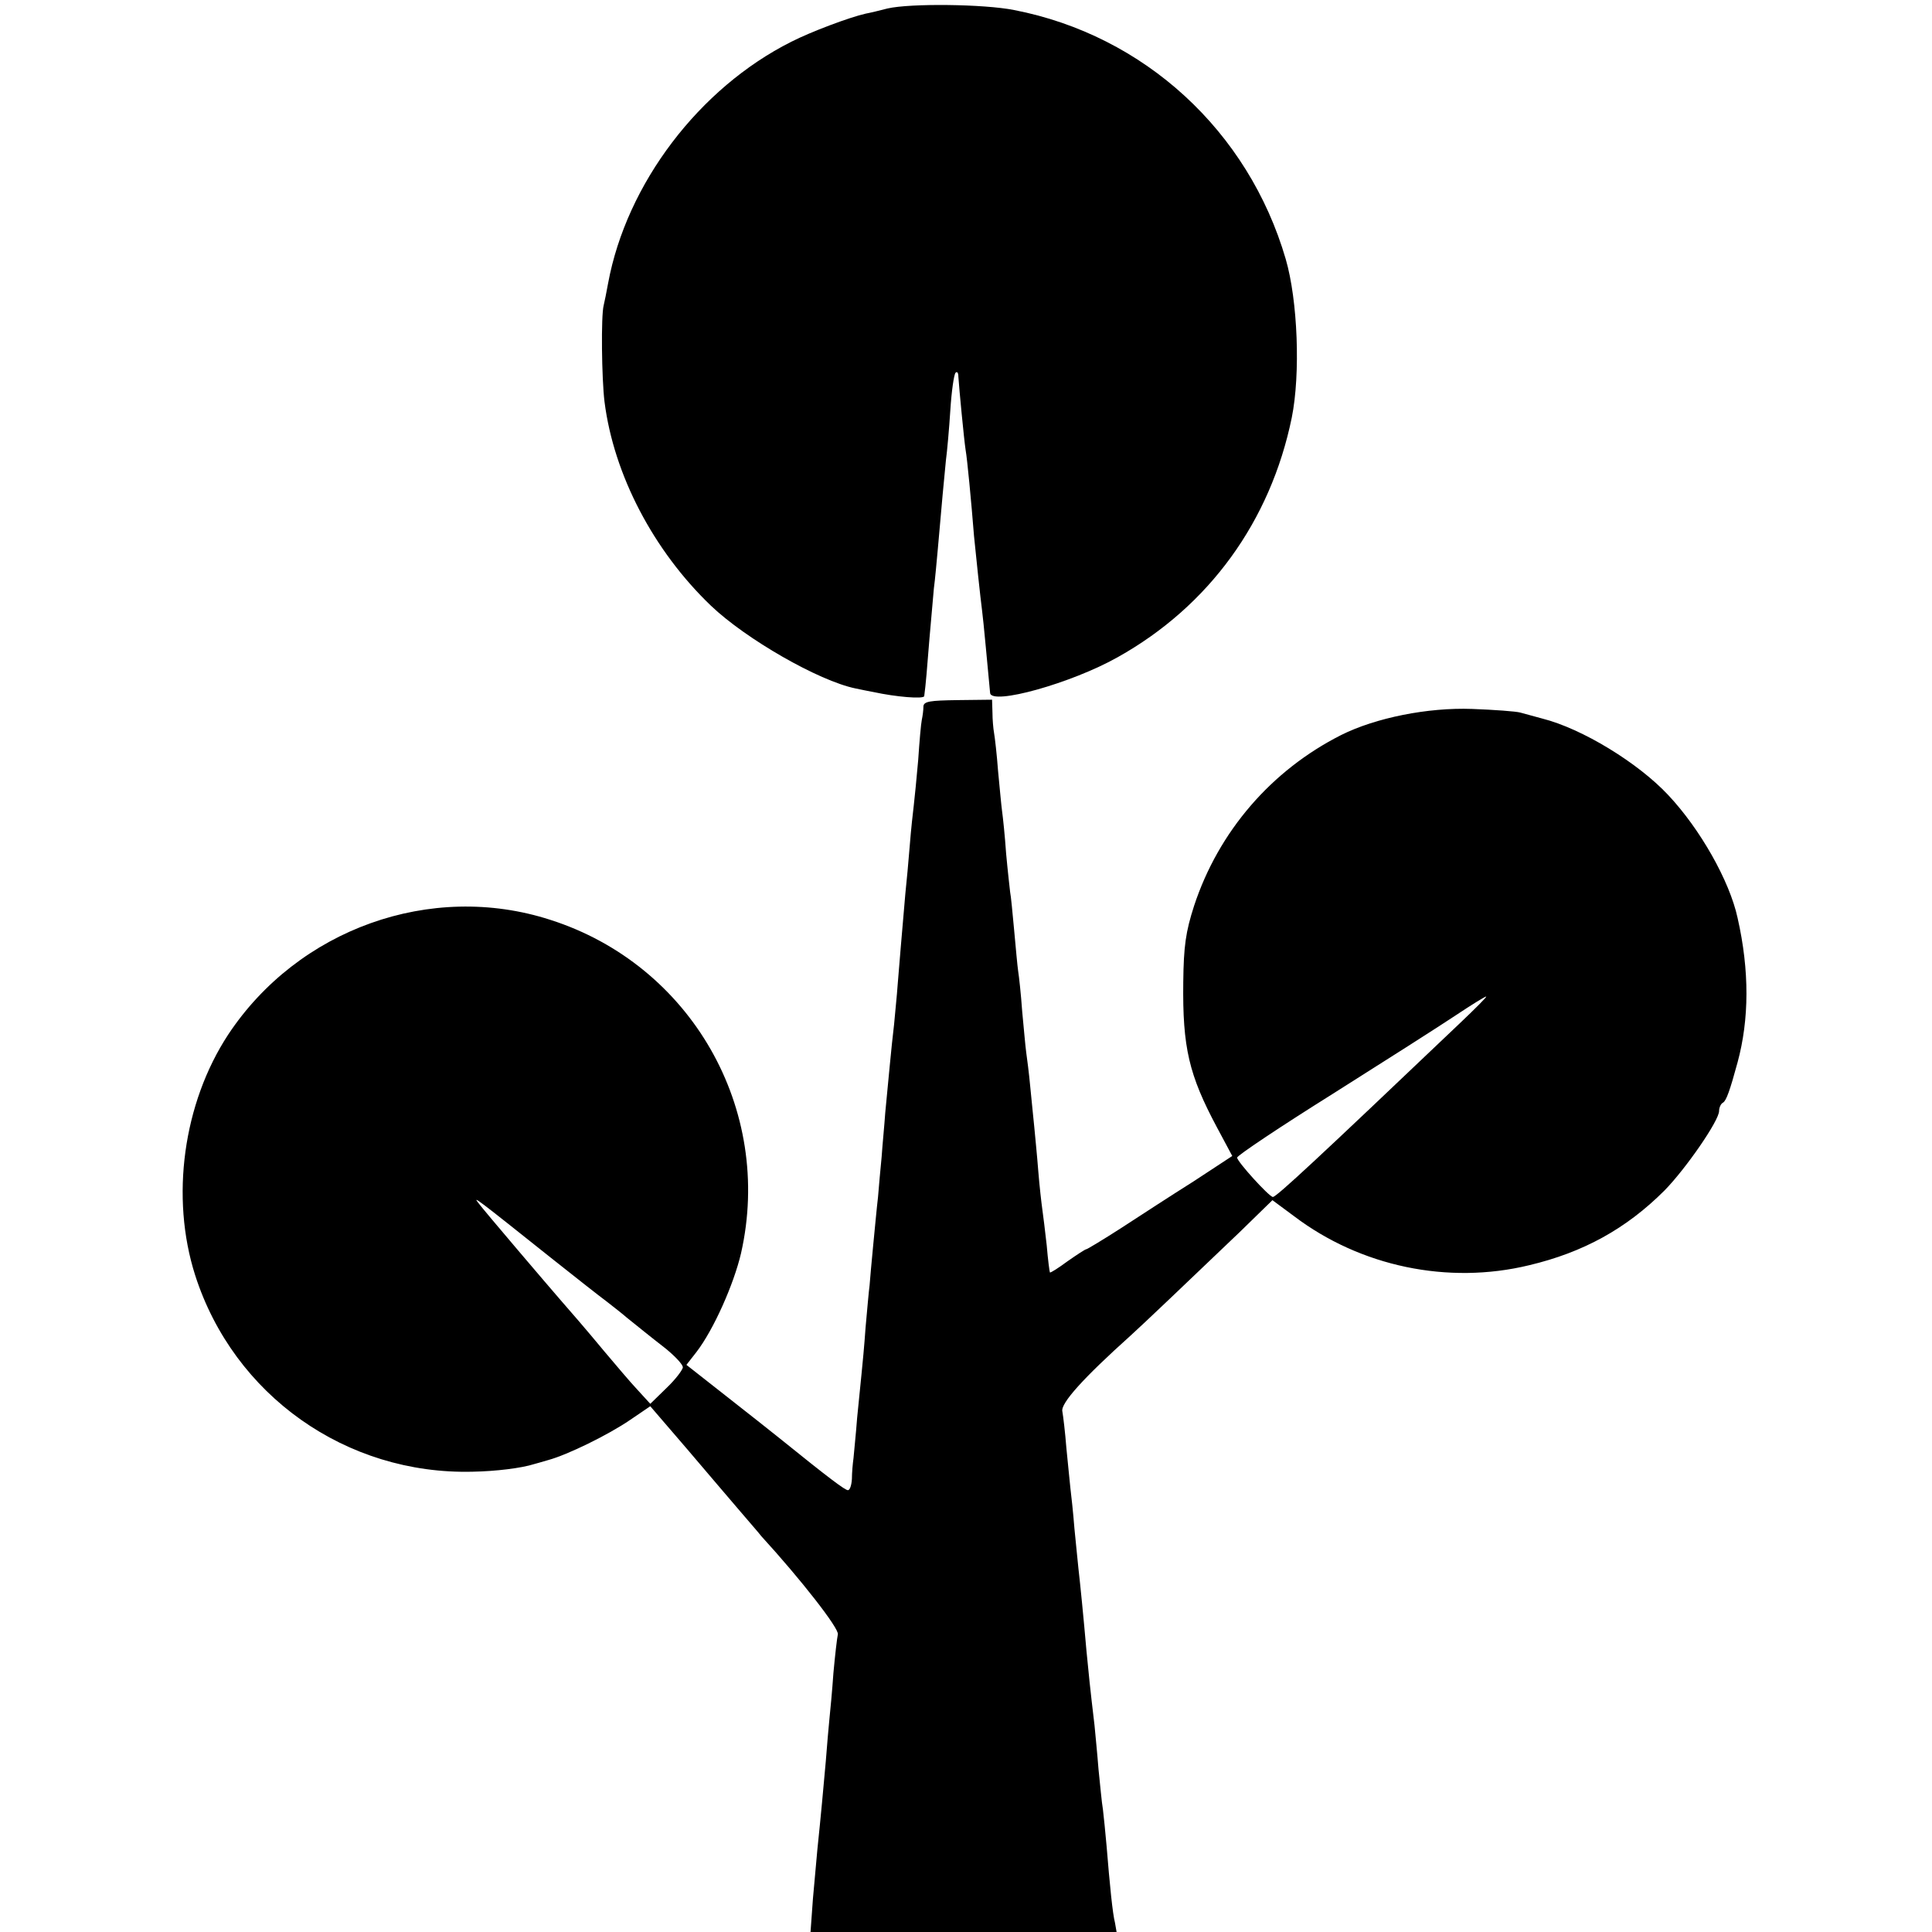
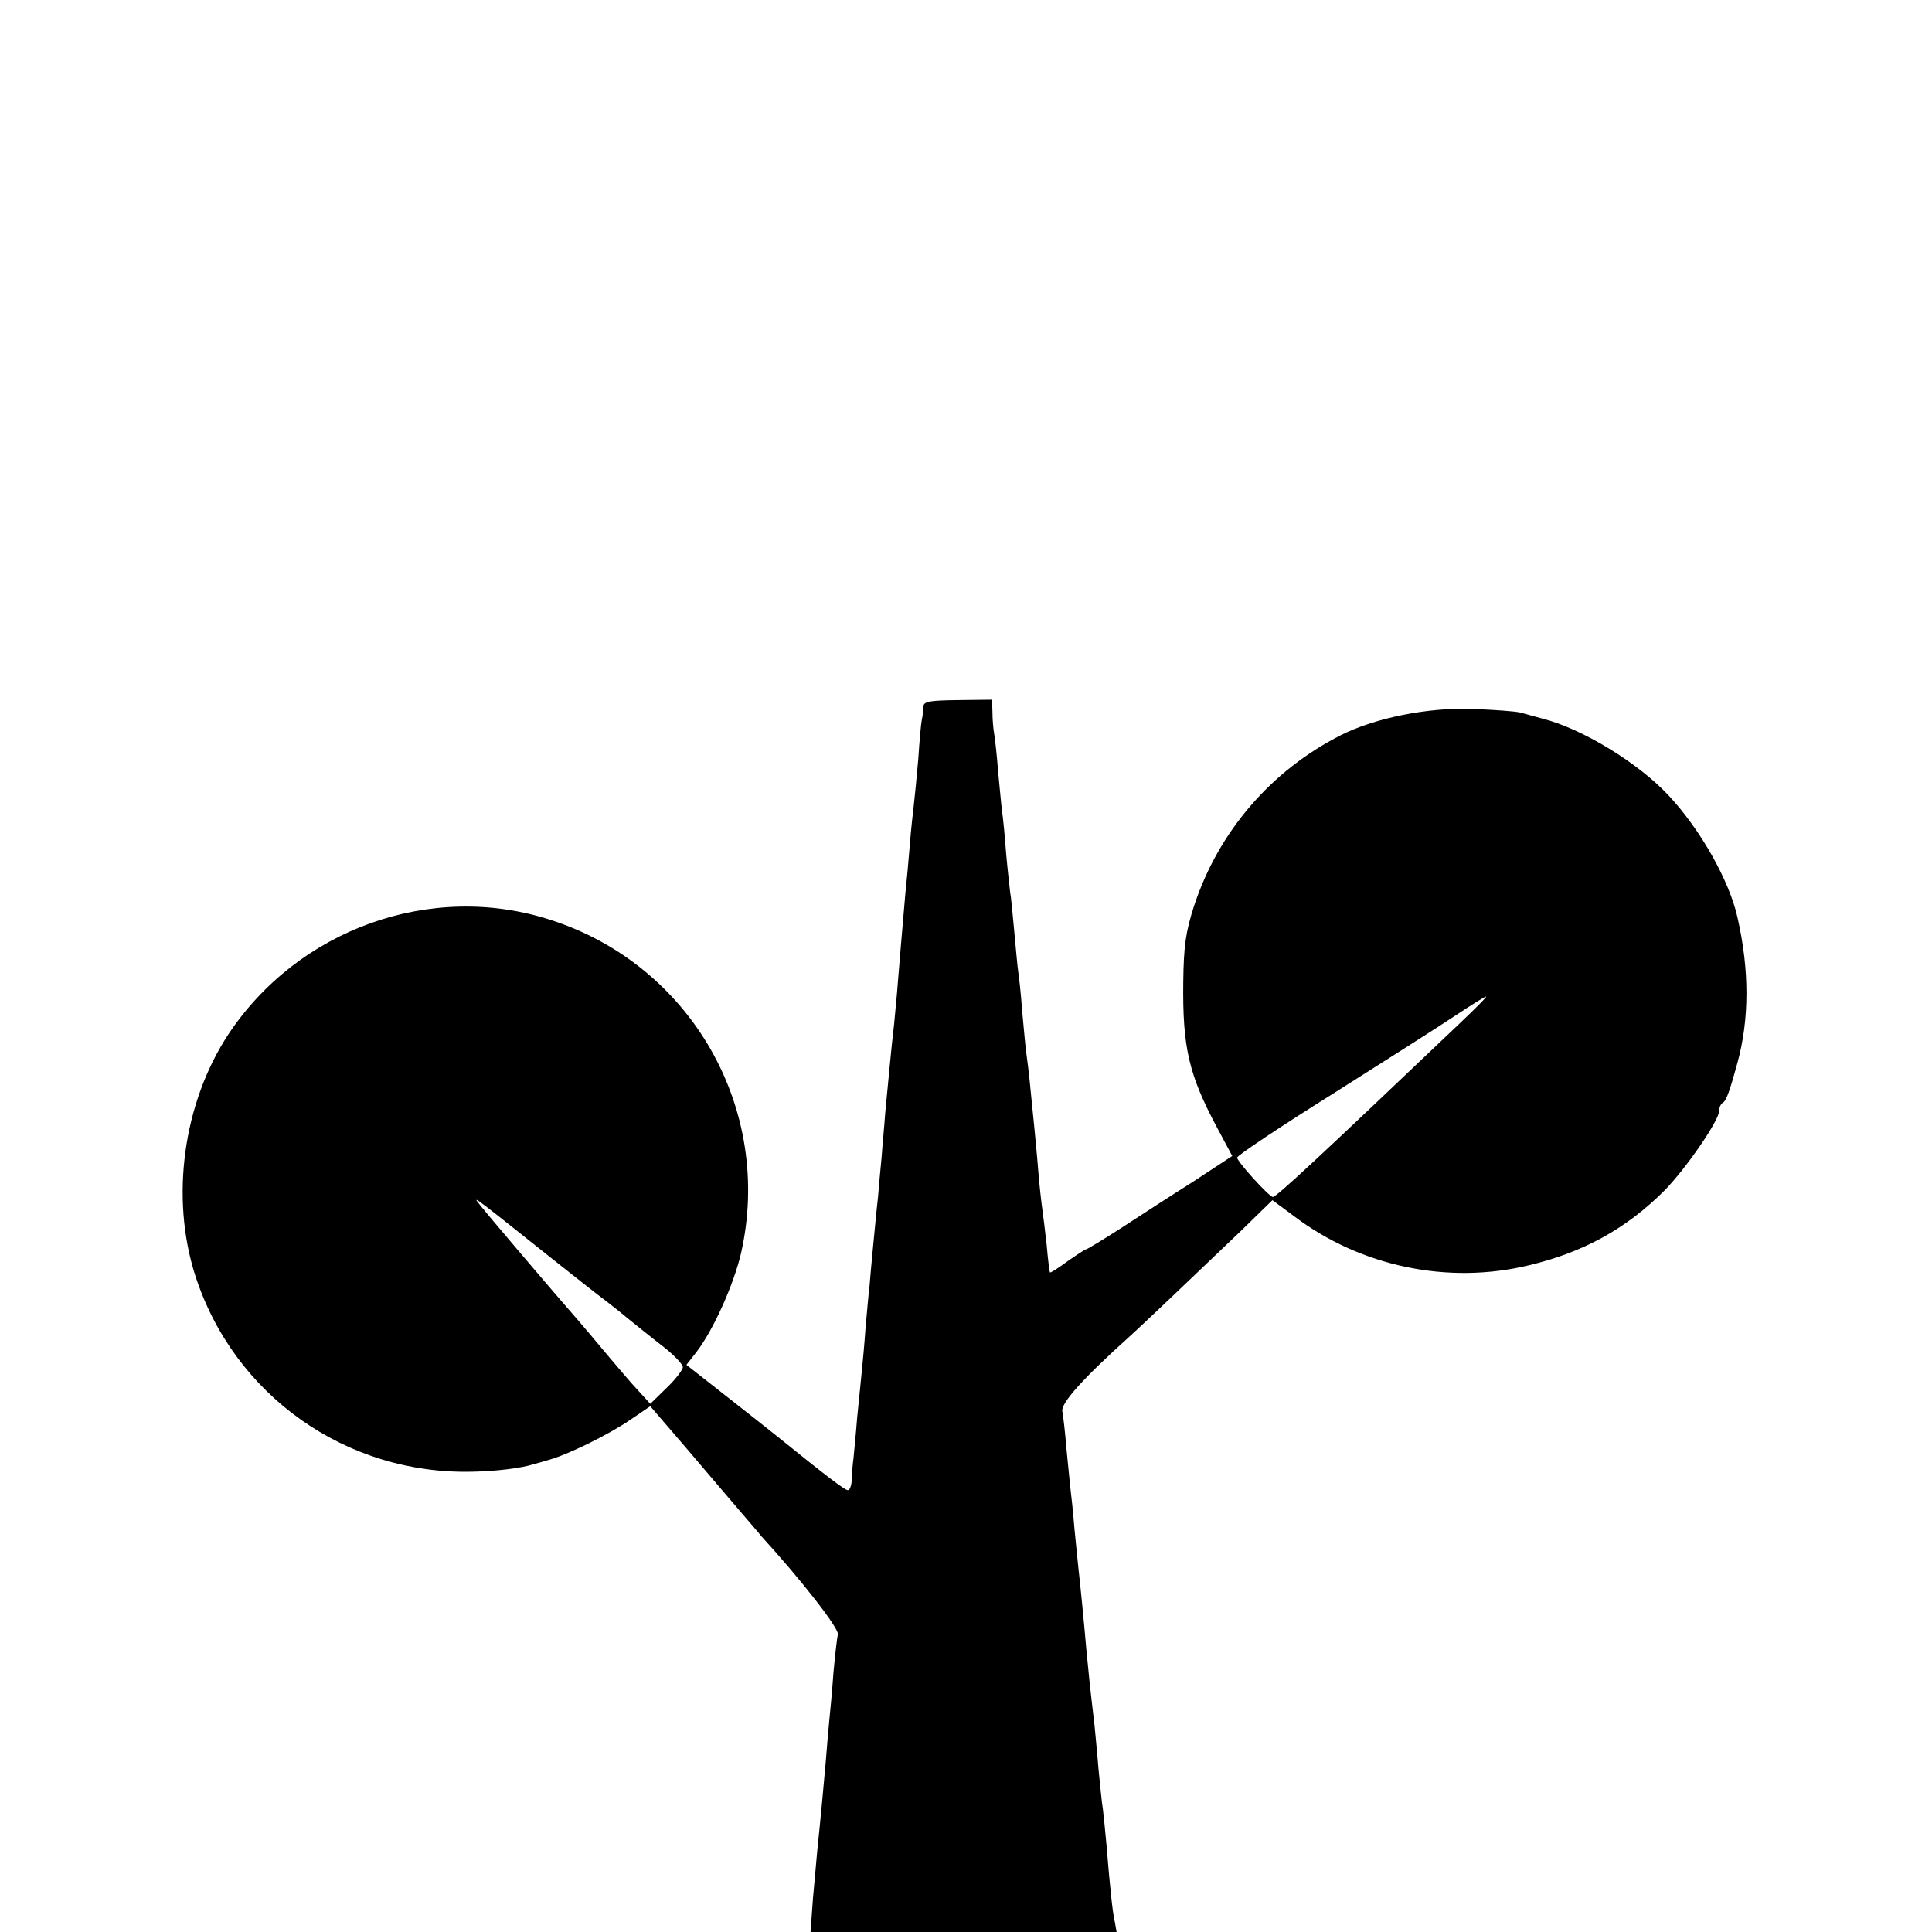
<svg xmlns="http://www.w3.org/2000/svg" version="1.0" width="481pt" height="481pt" viewBox="0 0 481 481" preserveAspectRatio="xMidYMid meet">
  <g transform="translate(0,481) scale(0.1,-0.1)" fill="#000000" stroke="none">
-     <path d="M2210 4789 c-19 -5 -44 -11 -55 -13 -40 -9 -136 -45 -185 -70 -229 -115 -410 -353 -456 -601 -4 -22 -9 -47 -11 -55 -7 -26 -5 -183 2 -240 23 -182 122 -371 265 -508 87 -83 268 -187 360 -206 14 -3 34 -7 45 -9 55 -12 125 -18 126 -10 4 29 7 68 13 143 4 47 9 103 11 125 3 22 7 67 10 100 9 105 16 179 20 219 3 22 8 78 11 125 3 47 9 89 13 93 4 4 7 0 7 -10 2 -30 14 -156 18 -182 4 -22 14 -127 21 -215 4 -41 16 -155 20 -185 3 -20 15 -153 20 -205 2 -32 203 24 318 89 227 127 380 338 433 596 22 109 15 292 -15 395 -93 319 -352 557 -676 620 -75 15 -258 17 -315 4z" />
    <path d="M2299 3051 c0 -9 -2 -24 -4 -33 -2 -9 -6 -54 -9 -100 -4 -46 -9 -96 -11 -113 -2 -16 -7 -61 -10 -100 -3 -38 -8 -92 -11 -120 -9 -107 -15 -172 -19 -225 -2 -30 -7 -75 -9 -100 -3 -25 -8 -72 -11 -105 -3 -33 -8 -85 -11 -115 -2 -30 -7 -80 -9 -110 -3 -30 -7 -75 -9 -100 -3 -25 -8 -79 -12 -120 -4 -41 -8 -86 -9 -100 -2 -14 -6 -61 -10 -105 -3 -44 -8 -96 -10 -115 -2 -19 -7 -69 -11 -110 -3 -41 -8 -86 -9 -100 -2 -14 -4 -37 -4 -52 -1 -16 -5 -28 -10 -28 -7 0 -46 29 -171 130 -19 15 -79 63 -133 105 l-98 77 25 32 c43 56 93 169 111 246 81 358 -124 718 -475 830 -297 96 -628 -23 -802 -286 -112 -171 -144 -405 -82 -599 96 -299 376 -497 691 -489 58 1 122 9 153 19 3 1 19 5 35 10 48 13 150 63 204 100 l50 34 92 -107 c50 -59 110 -129 133 -156 22 -26 46 -53 51 -60 98 -107 195 -231 191 -245 -2 -9 -7 -52 -11 -96 -3 -44 -8 -96 -10 -115 -2 -19 -6 -66 -9 -105 -6 -67 -12 -134 -21 -220 -2 -22 -7 -77 -11 -122 l-6 -83 381 0 381 0 -4 23 c-6 23 -13 94 -21 192 -3 33 -7 74 -9 90 -3 17 -7 62 -11 100 -3 39 -8 88 -10 110 -11 92 -15 133 -20 185 -7 81 -16 171 -20 205 -2 17 -6 62 -10 100 -3 39 -8 84 -10 100 -2 17 -6 62 -10 100 -3 39 -8 80 -10 91 -5 20 53 84 170 189 32 29 136 128 272 258 l81 79 54 -40 c165 -125 383 -171 585 -122 135 32 242 91 337 186 53 54 136 174 136 198 0 8 4 18 10 21 8 5 17 30 36 100 29 107 30 228 0 360 -20 92 -93 221 -173 306 -75 80 -214 165 -313 190 -19 5 -44 12 -55 15 -11 3 -65 7 -120 9 -110 4 -240 -22 -326 -65 -174 -88 -305 -240 -366 -425 -21 -65 -26 -101 -27 -190 -2 -163 14 -231 84 -362 l38 -71 -96 -63 c-54 -34 -134 -86 -180 -116 -45 -29 -85 -53 -87 -53 -3 0 -24 -14 -47 -30 -23 -17 -42 -29 -44 -28 -1 2 -5 32 -8 68 -4 36 -9 76 -11 90 -2 14 -7 57 -10 95 -3 39 -8 88 -10 110 -2 22 -7 67 -10 100 -3 33 -8 71 -10 85 -2 14 -6 60 -10 102 -3 43 -8 88 -10 100 -2 13 -6 59 -10 102 -4 43 -8 86 -10 95 -1 9 -6 52 -10 96 -3 44 -8 91 -10 105 -2 14 -6 59 -10 100 -3 41 -8 84 -10 95 -2 11 -4 34 -4 51 l-1 32 -85 -1 c-70 -1 -85 -3 -86 -16z m1335 -789 c-352 -335 -456 -432 -465 -432 -9 0 -89 88 -89 98 0 5 106 76 237 158 130 82 268 170 307 196 39 26 73 47 76 47 3 0 -27 -30 -66 -67z m-2263 -583 c58 -46 120 -95 139 -109 18 -14 41 -32 50 -40 30 -24 53 -43 98 -78 23 -19 42 -39 42 -46 0 -6 -18 -30 -40 -51 l-41 -40 -32 35 c-18 19 -54 62 -82 95 -48 58 -89 105 -110 129 -21 24 -190 222 -204 241 -16 20 -2 9 180 -136z" />
  </g>
</svg>